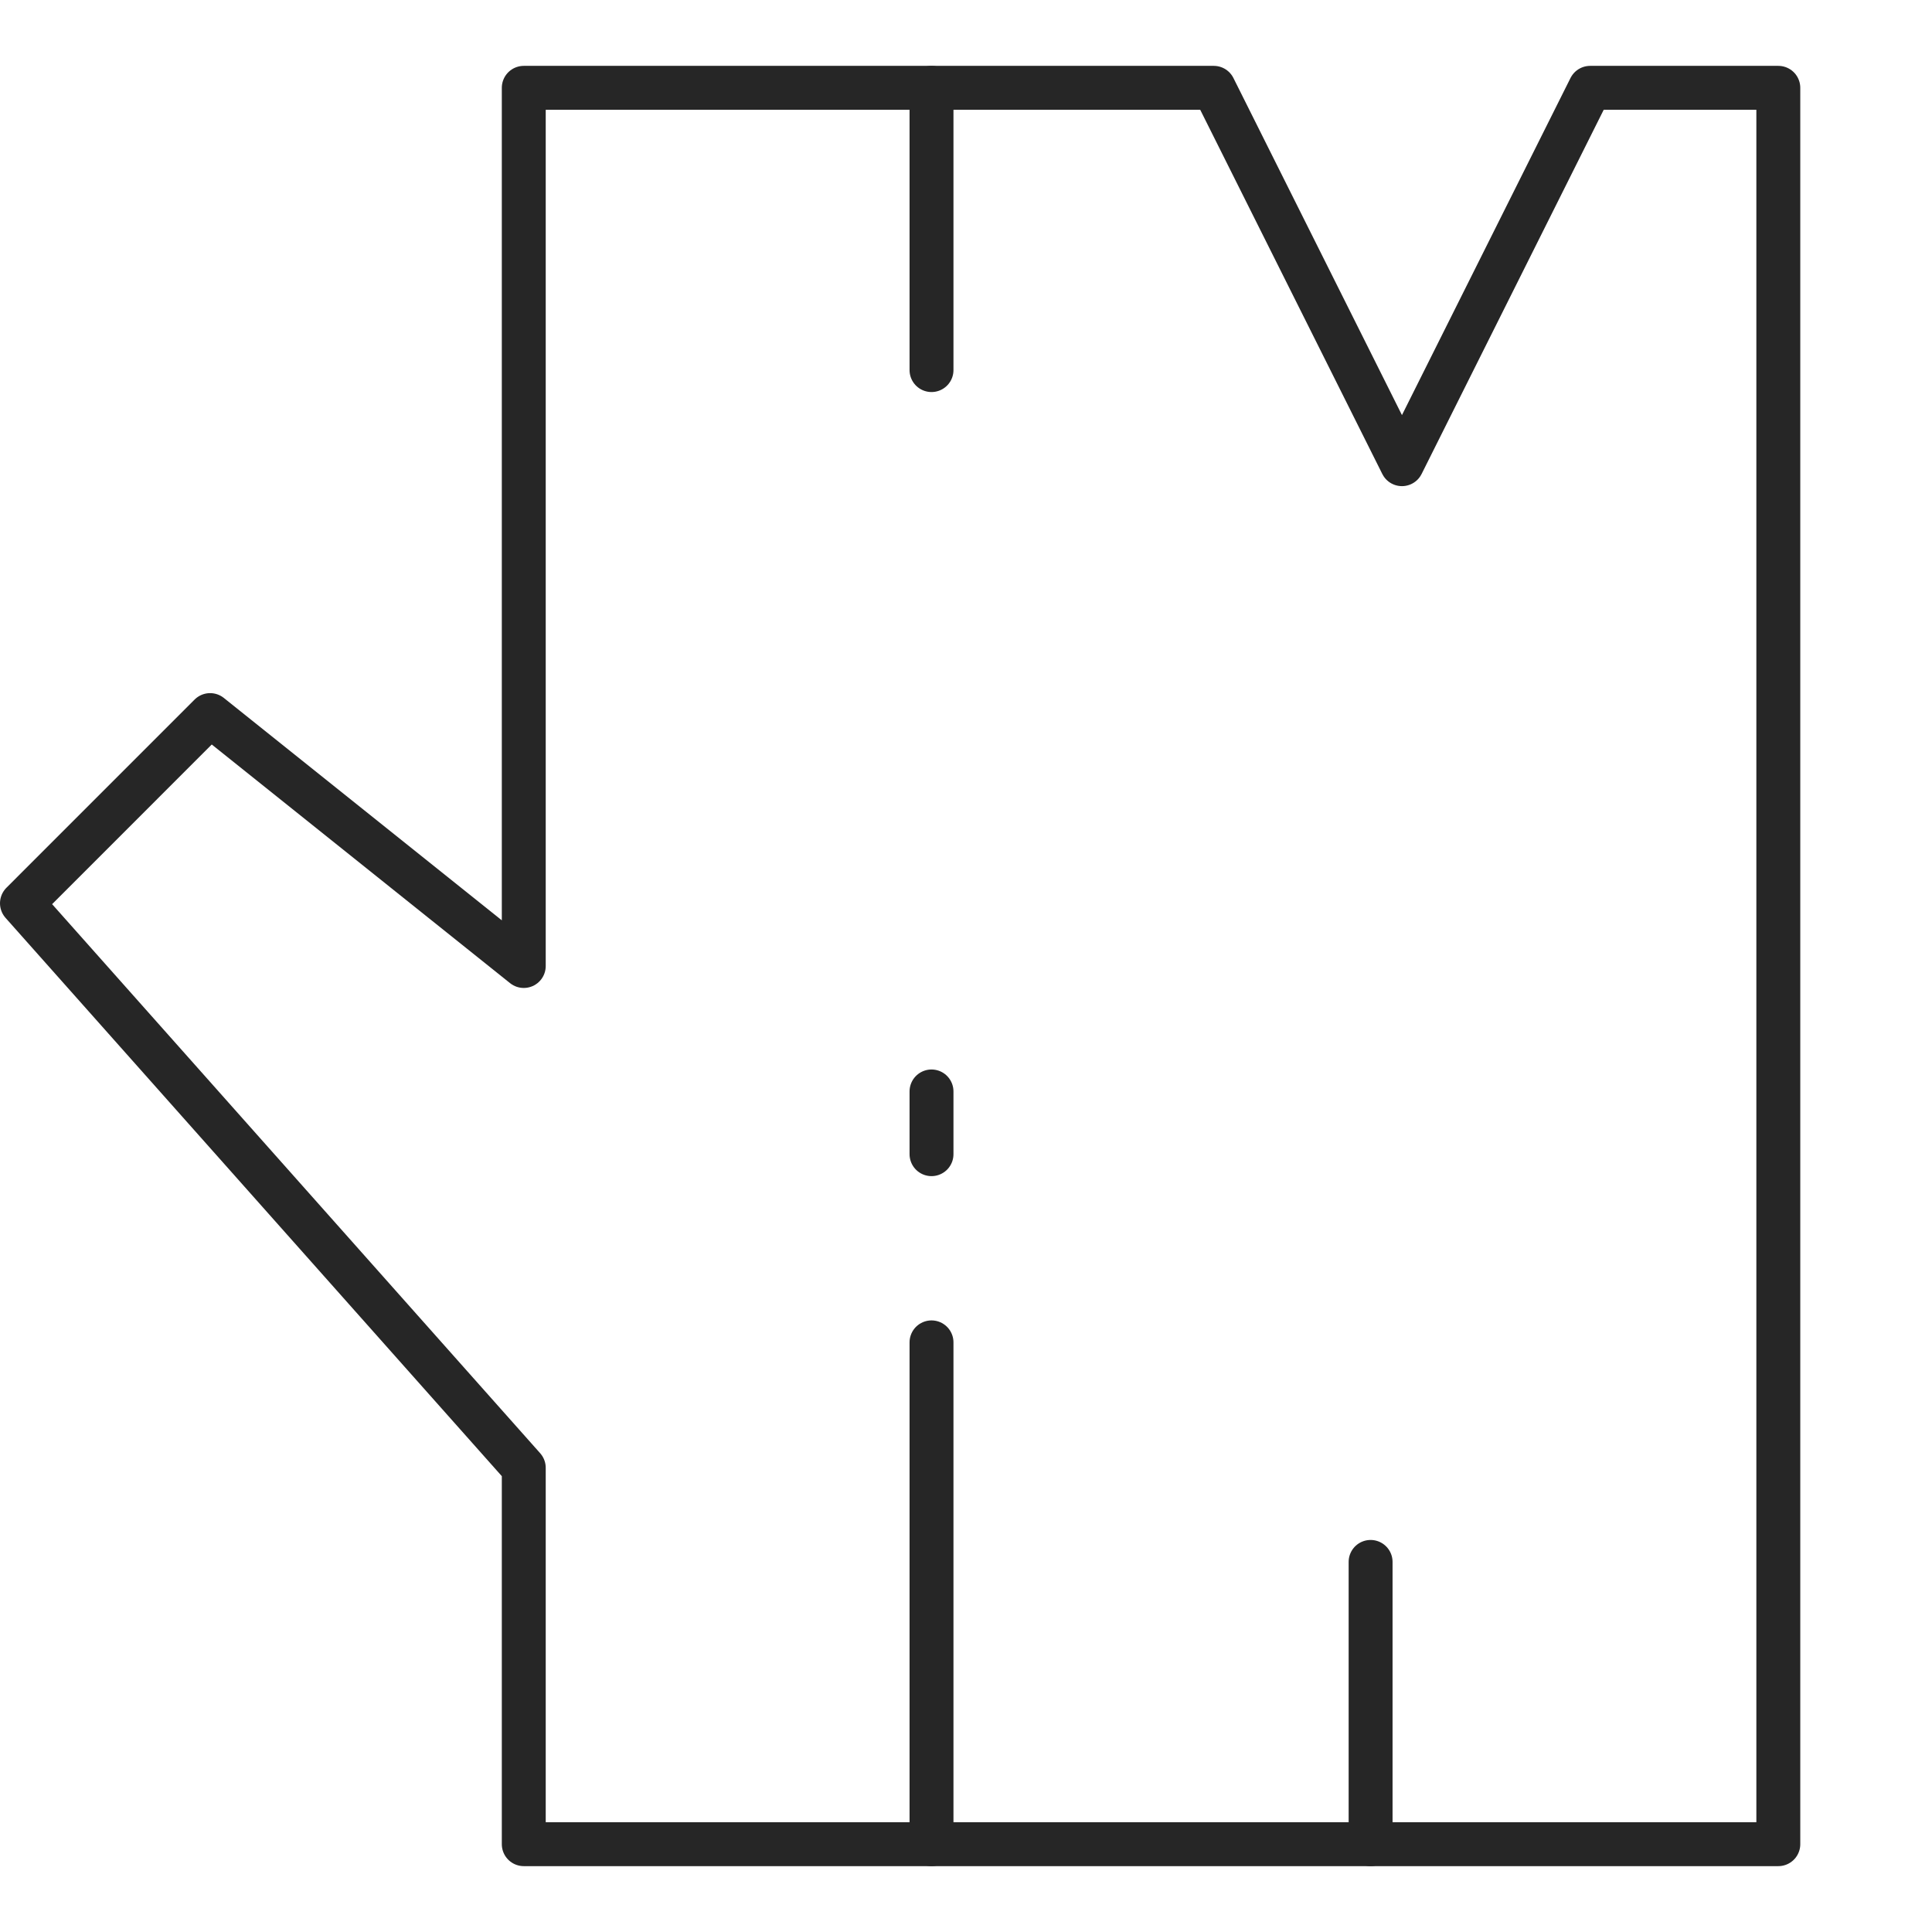
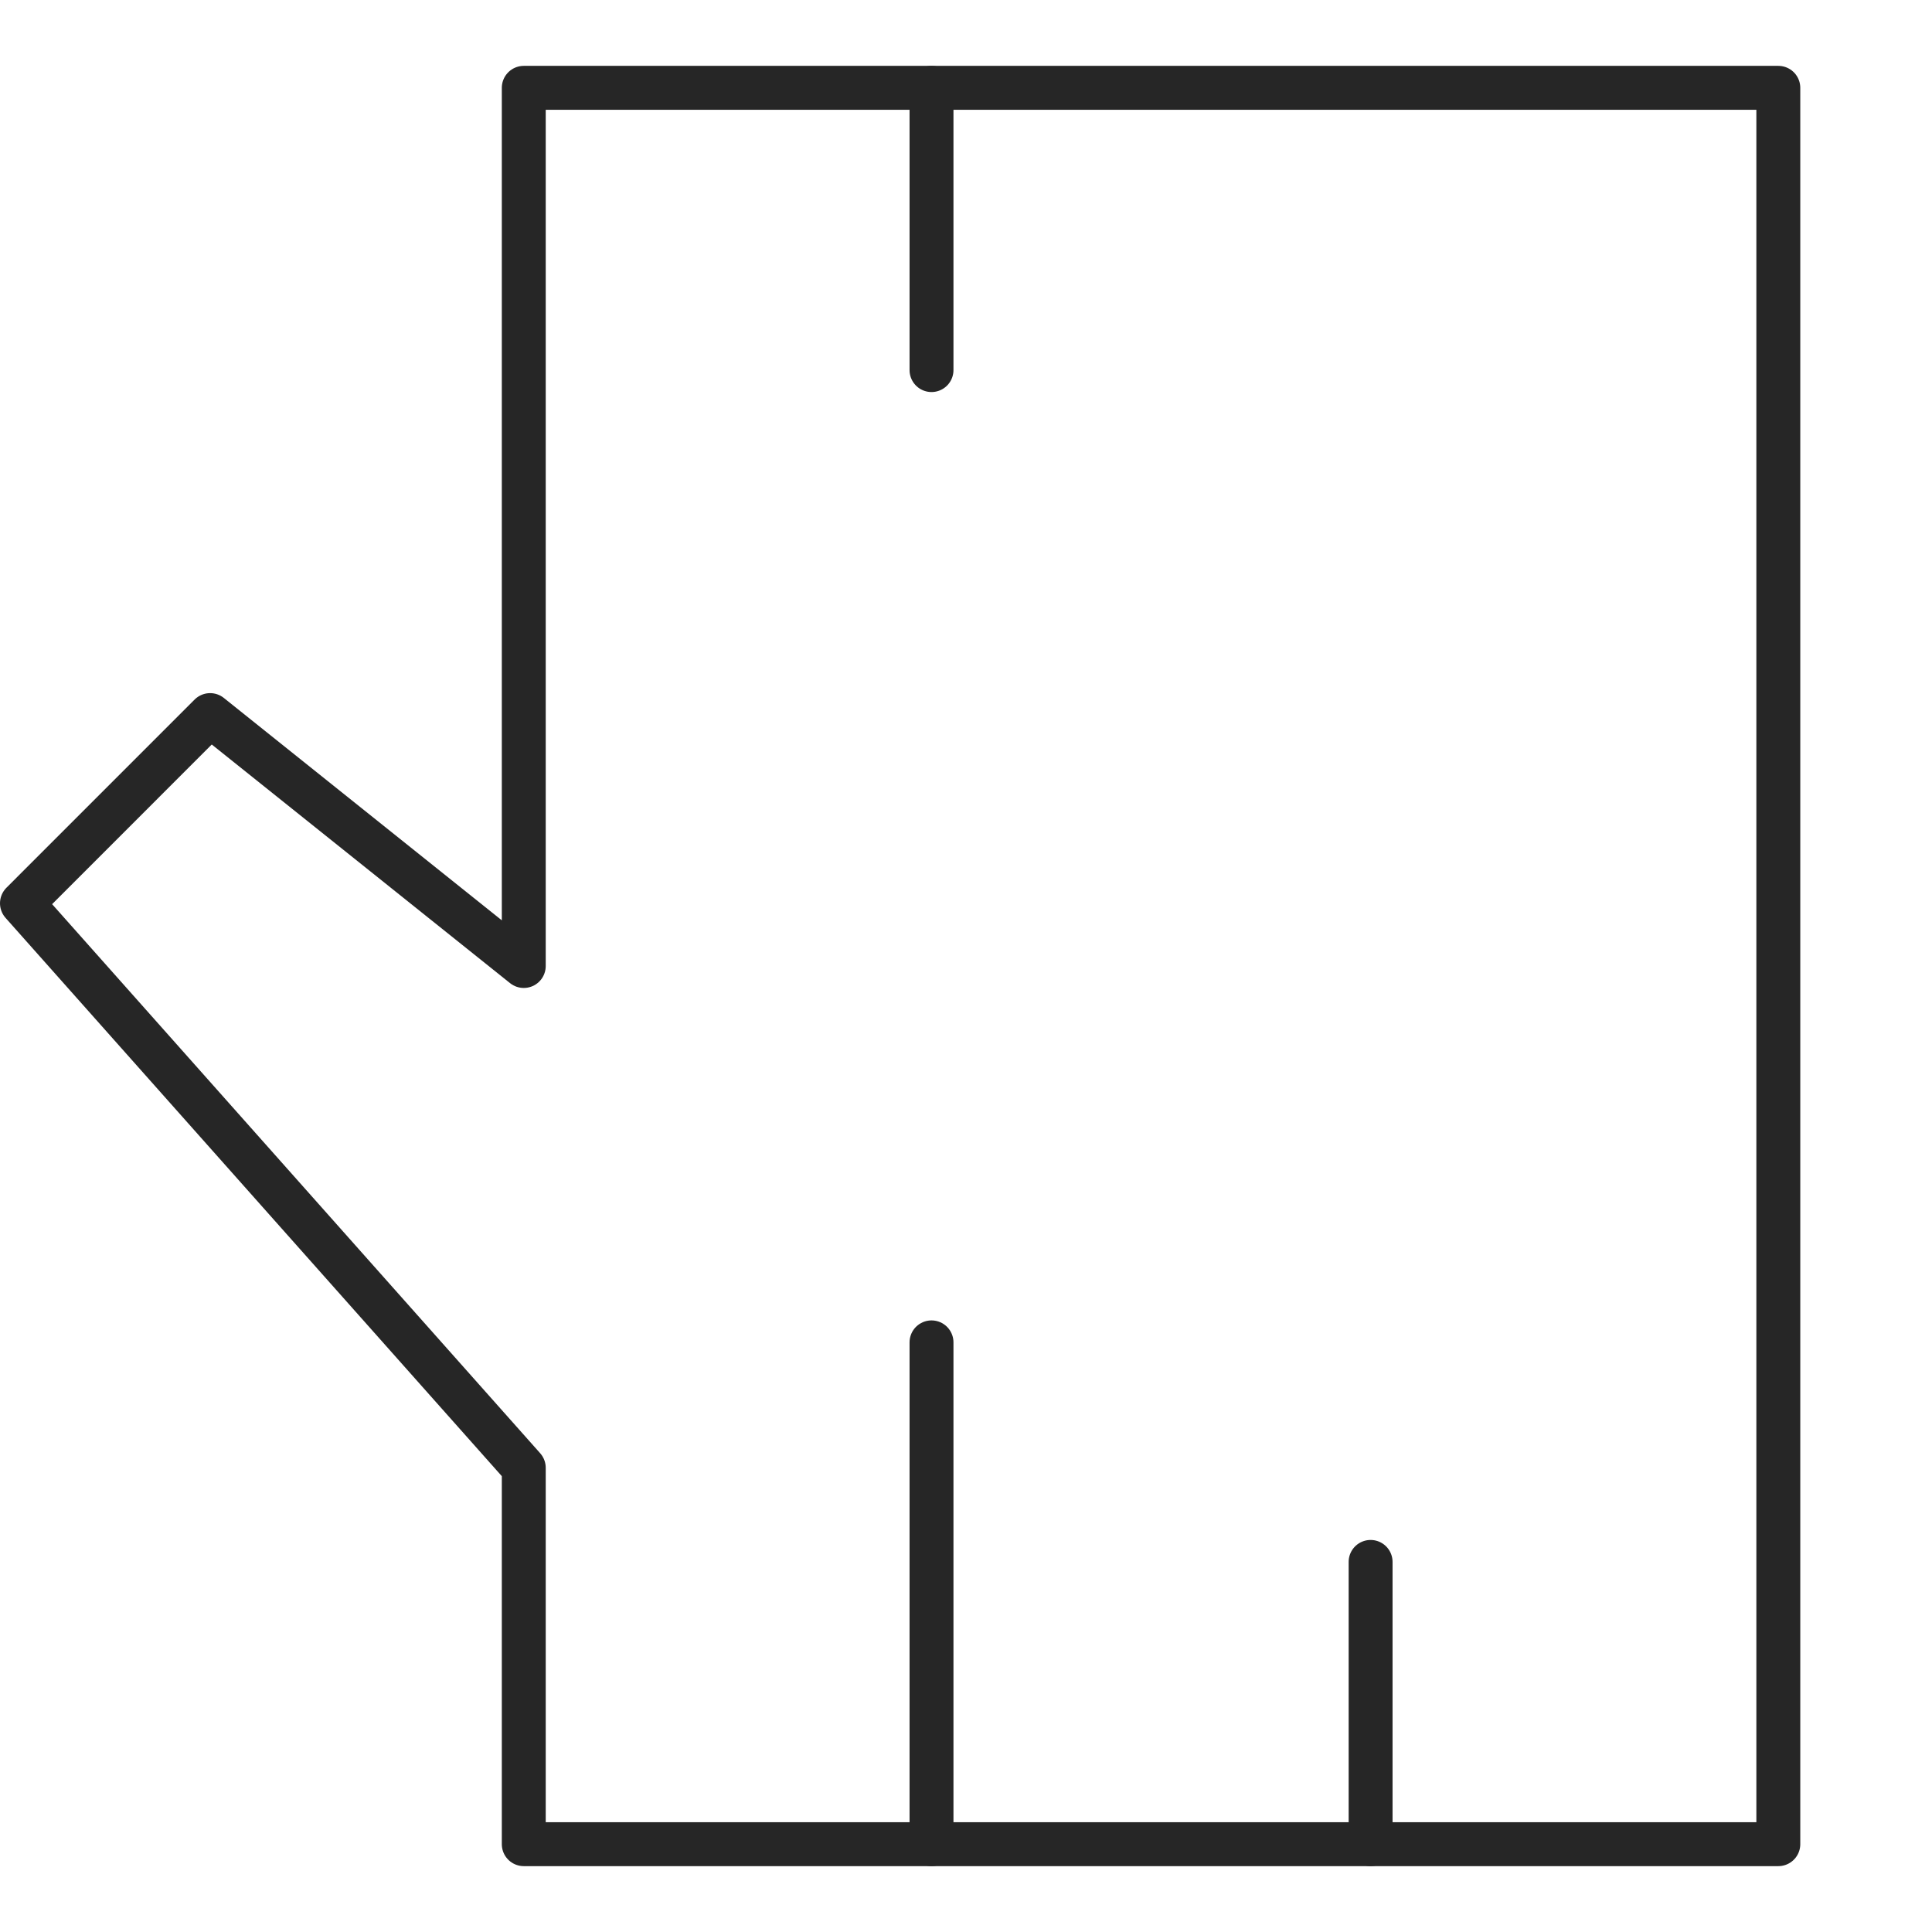
<svg xmlns="http://www.w3.org/2000/svg" width="88" height="88" viewBox="0 0 88 88">
  <g id="Gruppe_13664" data-name="Gruppe 13664" transform="translate(12689 17298)">
    <rect id="Rechteck_4322" data-name="Rechteck 4322" width="88" height="88" transform="translate(-12689 -17298)" fill="none" />
    <g id="Gruppe_13657" data-name="Gruppe 13657" transform="translate(-12692 -17298)">
      <line id="Linie_855" data-name="Linie 855" y1="22.857" transform="translate(45.429 61.143)" fill="none" stroke="#262626" stroke-linecap="round" stroke-miterlimit="10" stroke-width="2" />
      <line id="Linie_856" data-name="Linie 856" y1="12.857" transform="translate(65.429 71.143)" fill="none" stroke="#262626" stroke-linecap="round" stroke-miterlimit="10" stroke-width="2" />
      <line id="Linie_857" data-name="Linie 857" y1="12.857" transform="translate(45.429 4)" fill="none" stroke="#262626" stroke-linecap="round" stroke-miterlimit="10" stroke-width="2" />
-       <line id="Linie_858" data-name="Linie 858" y1="2.857" transform="translate(45.429 49.714)" fill="none" stroke="#262626" stroke-linecap="round" stroke-miterlimit="10" stroke-width="2" />
-       <path id="Pfad_7293" data-name="Pfad 7293" d="M26.857,4V44L12.571,32.571,4,41.143,26.857,66.857V84H84V4H75.429L66.857,21.143,58.286,4Z" transform="translate(0 0)" fill="rgba(0,0,0,0)" stroke="#262626" stroke-linecap="round" stroke-linejoin="round" stroke-miterlimit="10" stroke-width="2" />
+       <path id="Pfad_7293" data-name="Pfad 7293" d="M26.857,4V44L12.571,32.571,4,41.143,26.857,66.857V84H84V4H75.429Z" transform="translate(0 0)" fill="rgba(0,0,0,0)" stroke="#262626" stroke-linecap="round" stroke-linejoin="round" stroke-miterlimit="10" stroke-width="2" />
    </g>
  </g>
</svg>